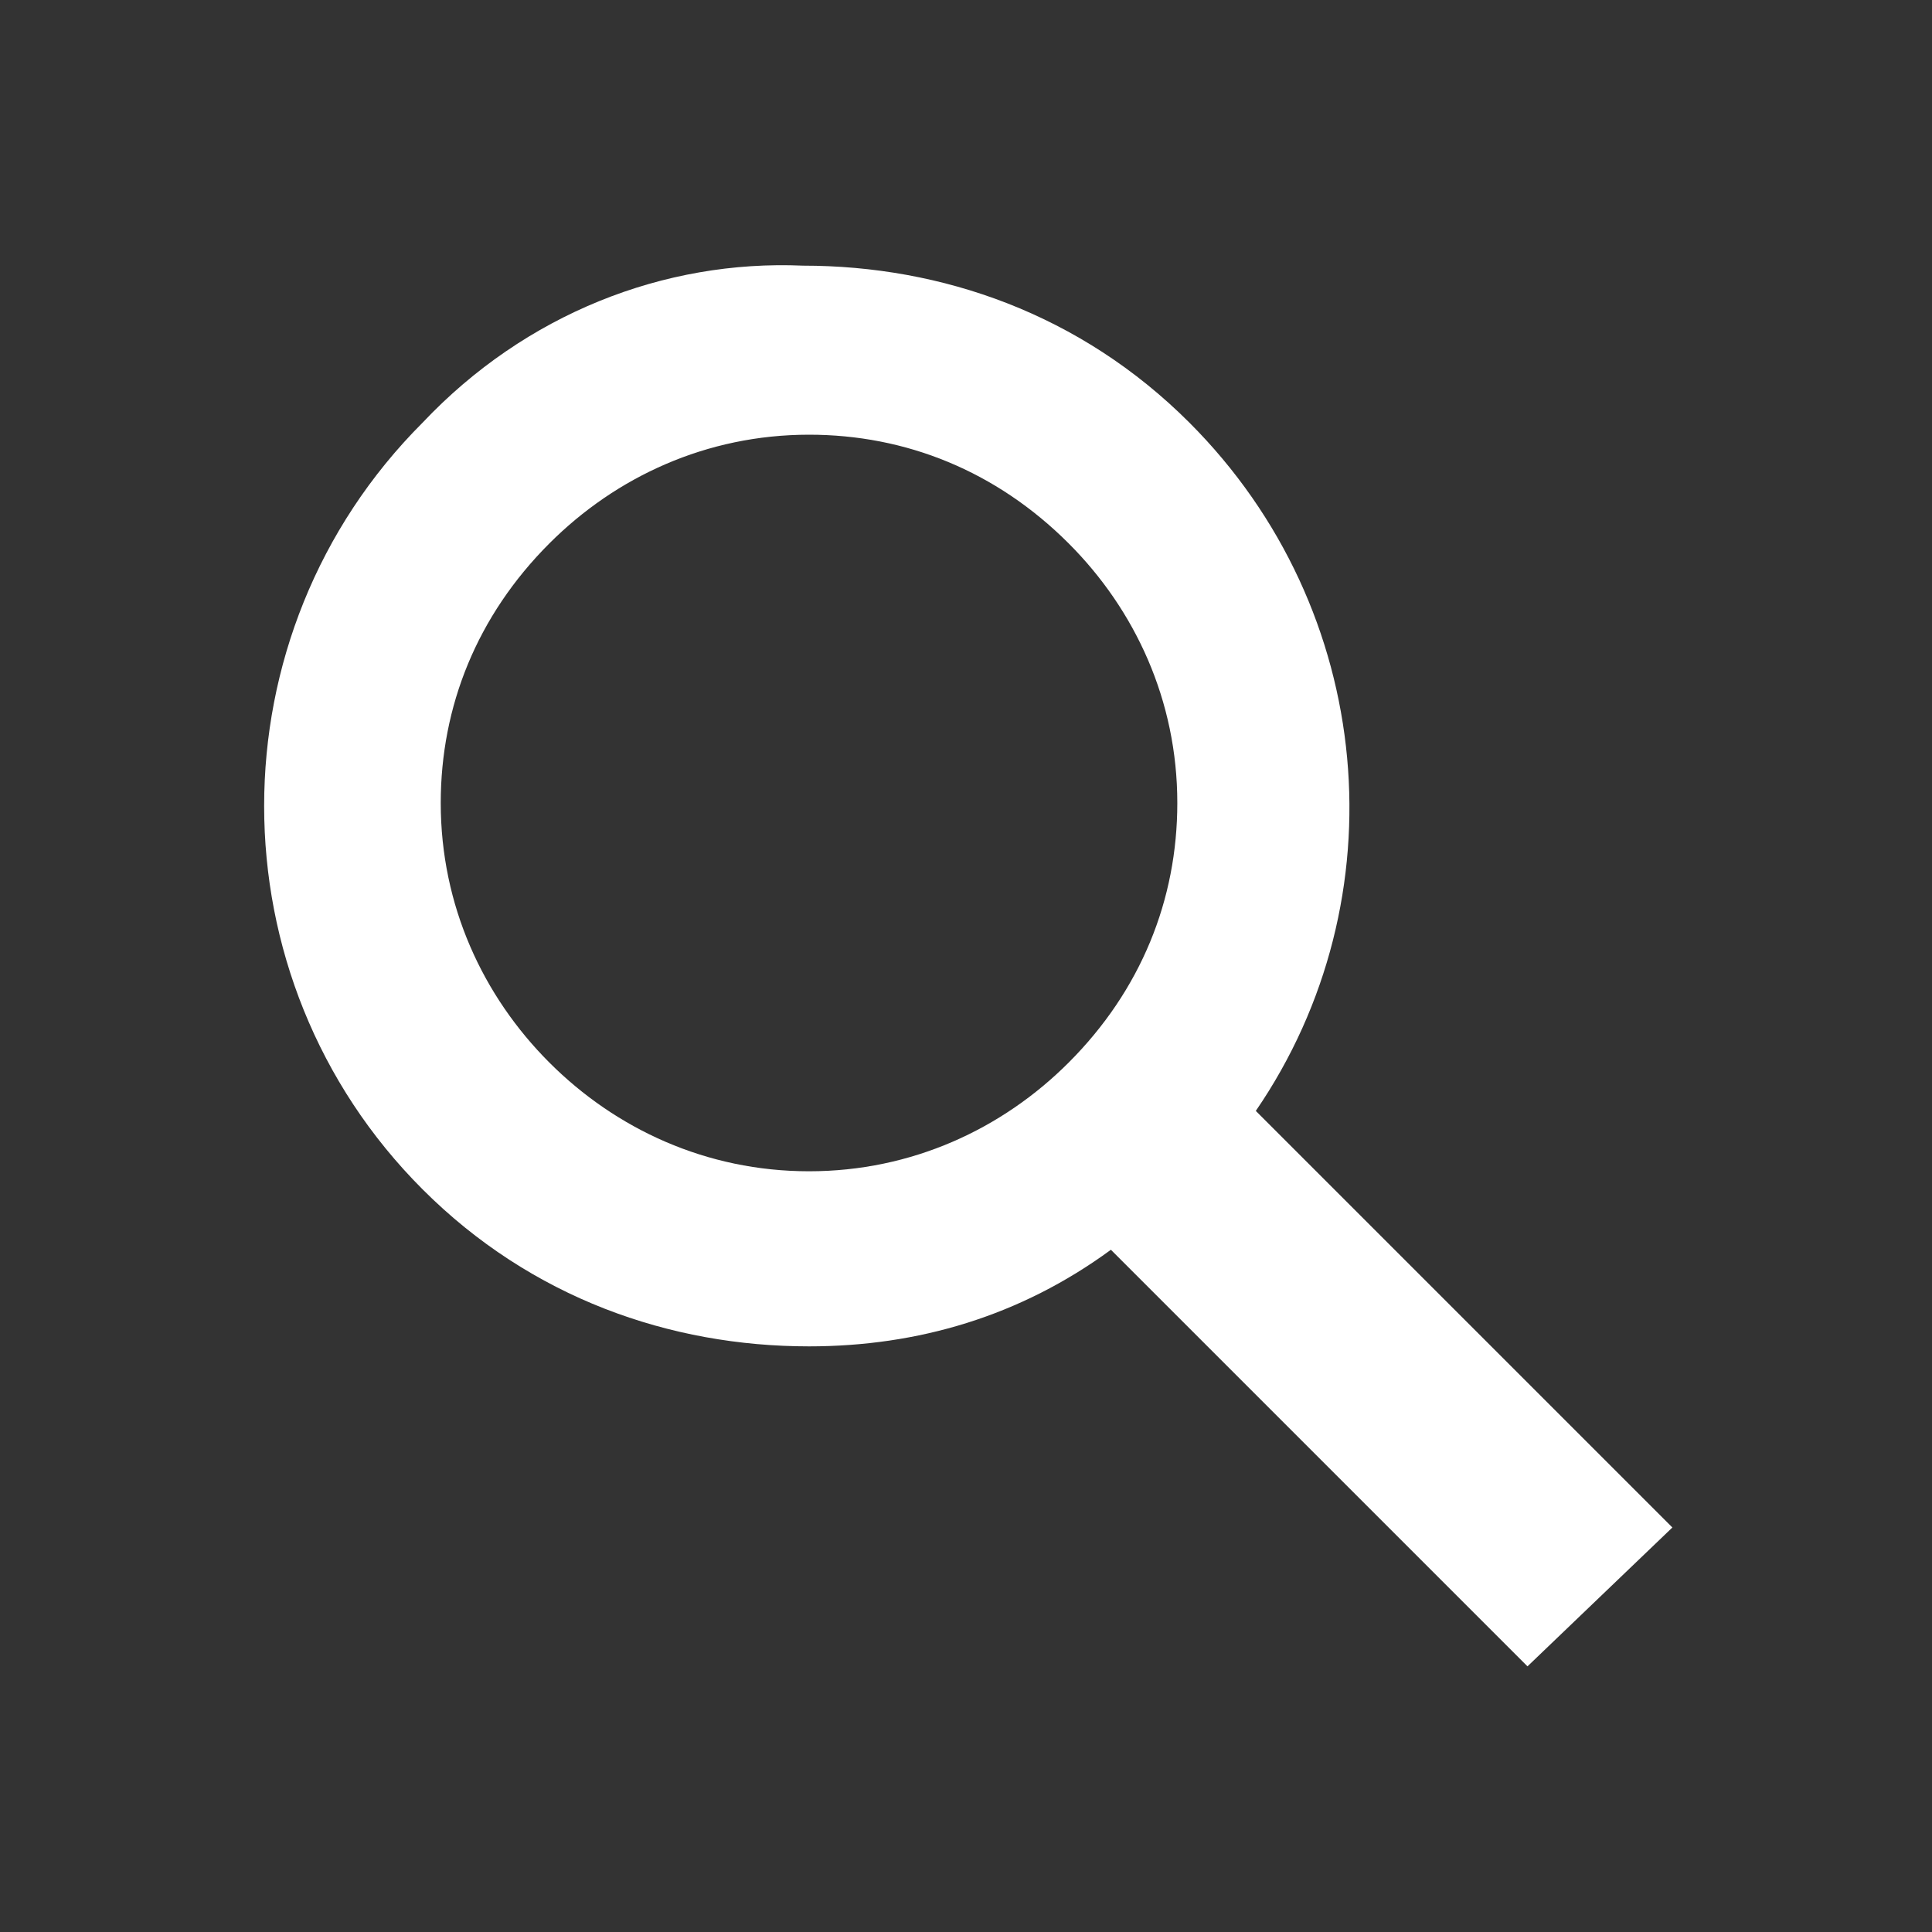
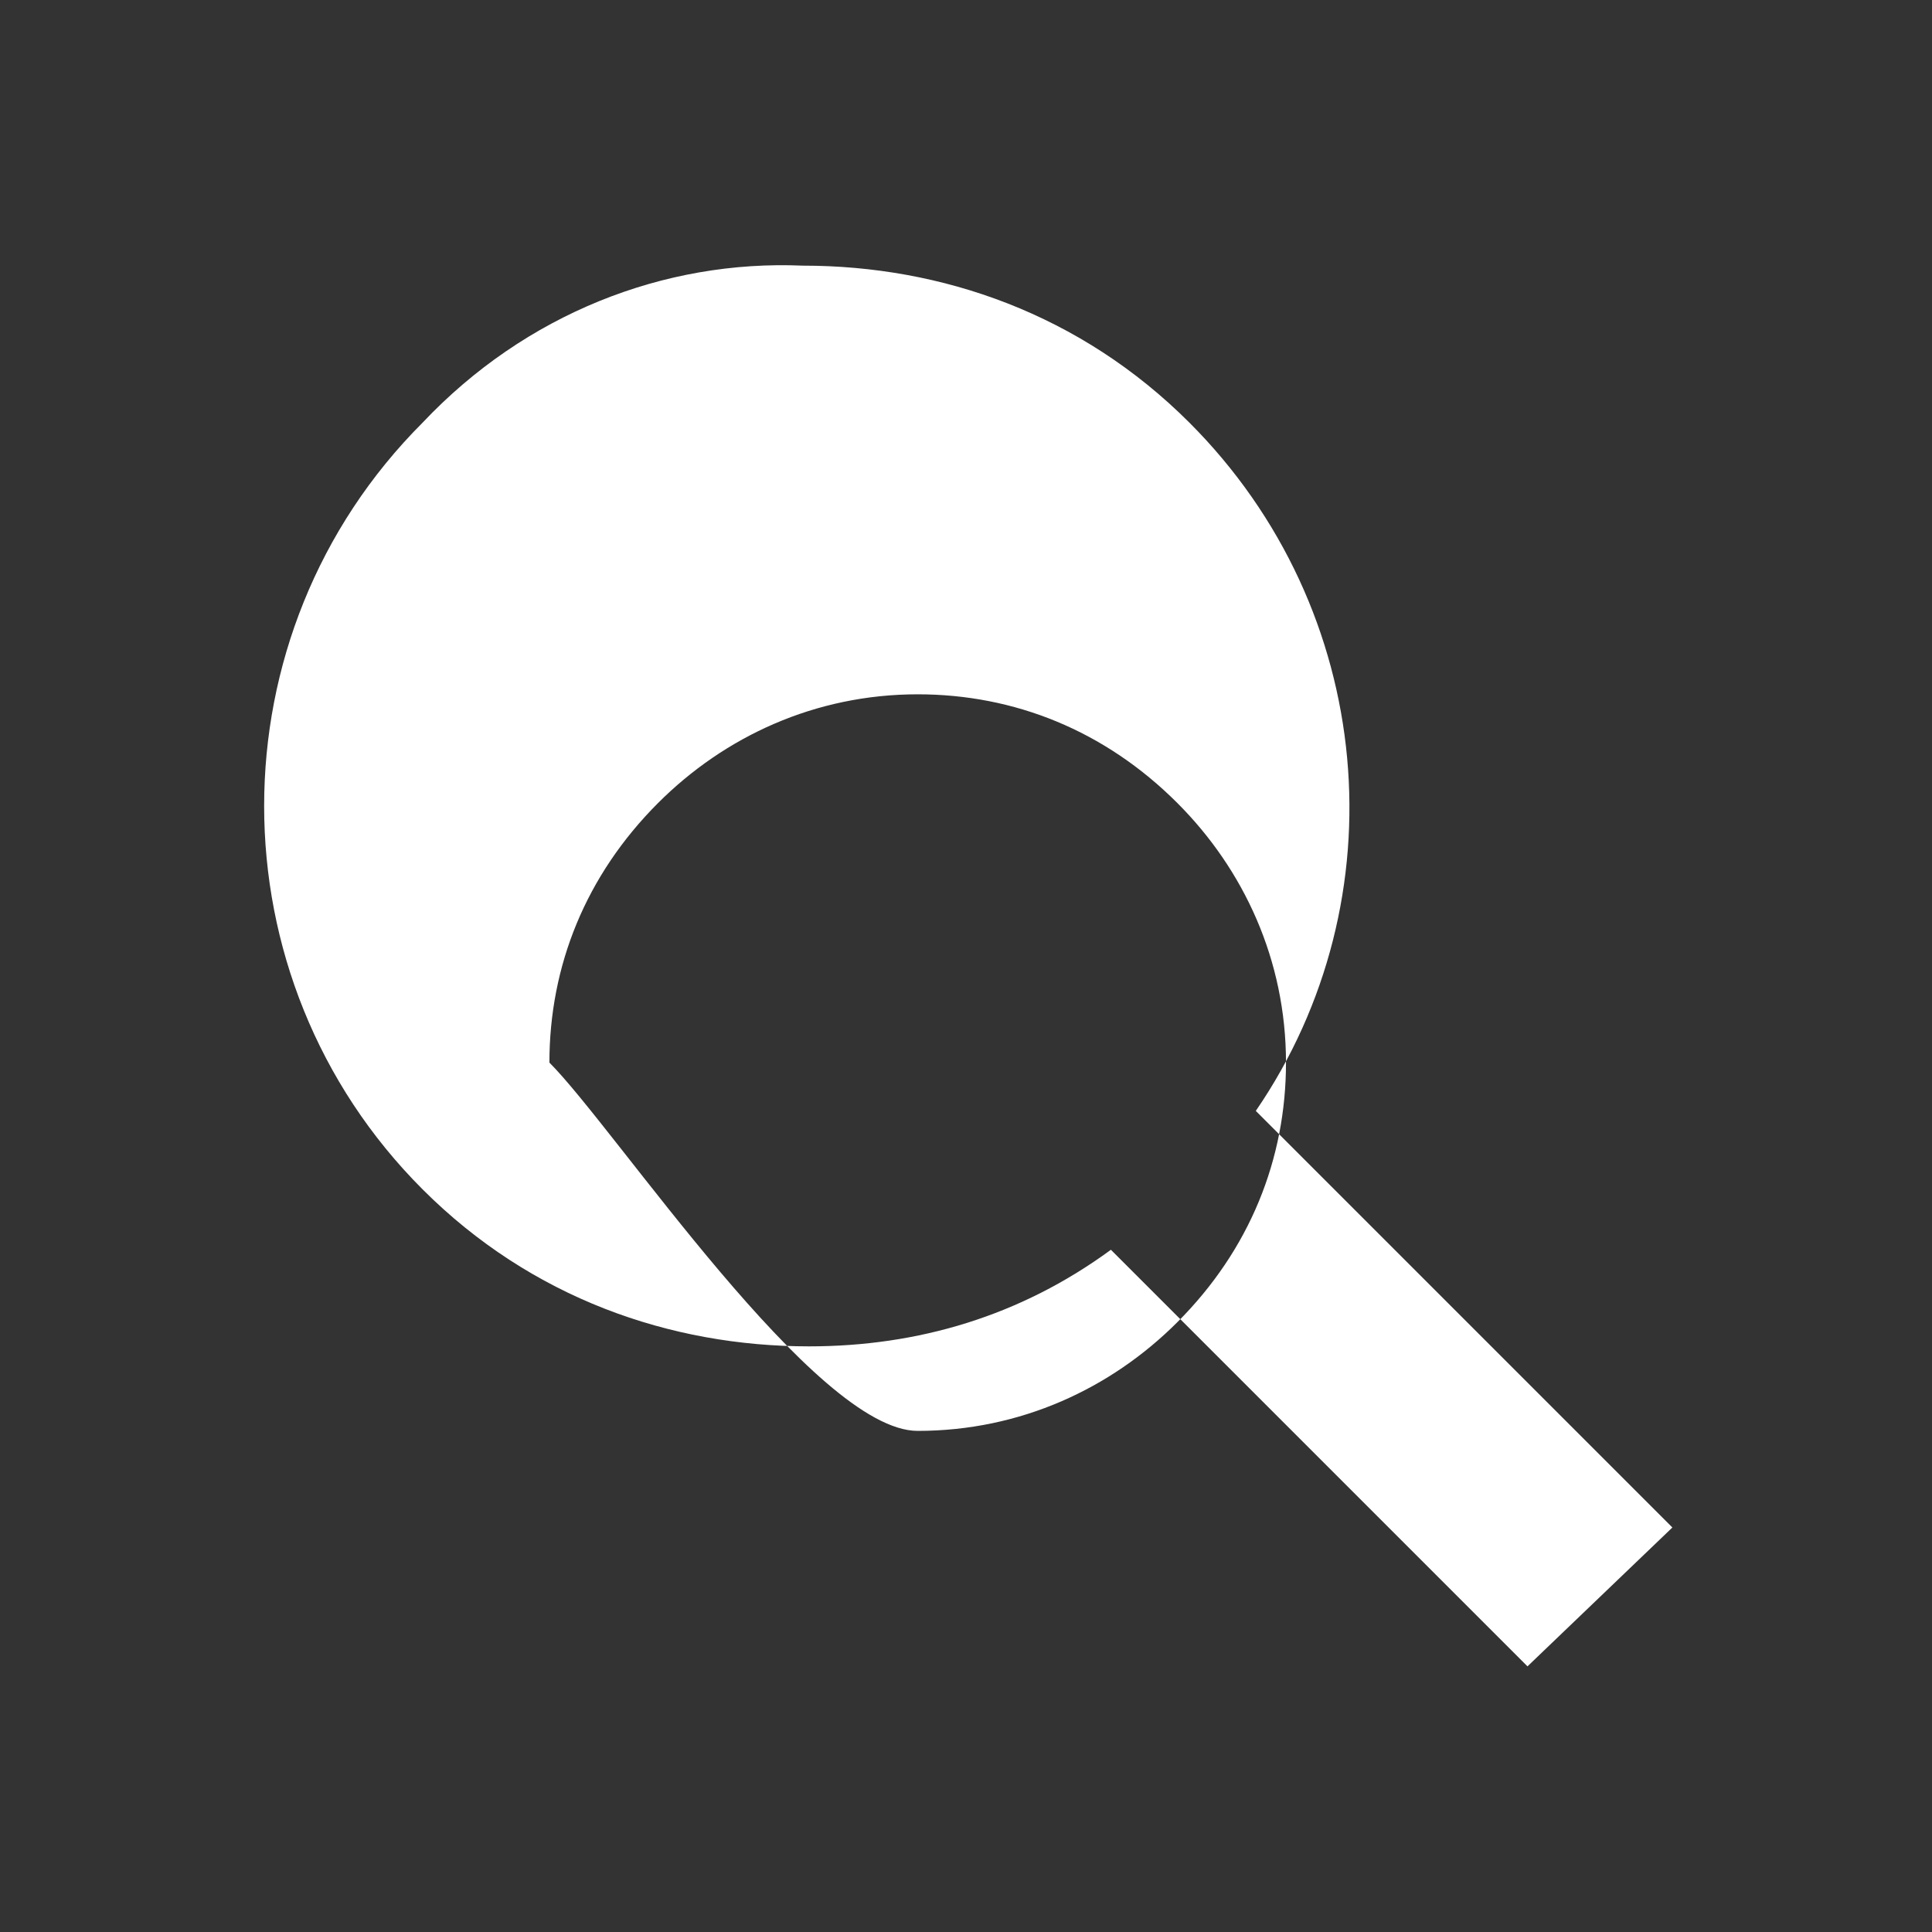
<svg xmlns="http://www.w3.org/2000/svg" id="レイヤー_1" viewBox="0 0 32 32" style="enable-background:new 0 0 32 32">
  <rect x="0" y="0" width="32" height="32" fill="#333333" stroke="none" />
  <style>.st0{fill:#fff}</style>
-   <path class="st0" d="M27.7 25.3l-6.9-6.9c2.4-3.5 2-8.3-1.1-11.4-1.8-1.8-4.1-2.6-6.4-2.6C11 4.3 8.7 5.2 7 7c-3.5 3.5-3.5 9.2.0 12.7 1.8 1.8 4.1 2.6 6.4 2.6 1.8.0 3.5-.5 5-1.6l6.9 6.9L27.7 25.3zM9.1 17.6C8 16.5 7.3 15 7.3 13.3c0-1.6.6-3.1 1.8-4.3 1.1-1.1 2.6-1.8 4.3-1.8 1.6.0 3.1.6 4.3 1.8 1.1 1.1 1.8 2.6 1.8 4.3.0 1.6-.6 3.1-1.8 4.3-1.1 1.1-2.6 1.8-4.3 1.8S10.2 18.7 9.1 17.6z" />
+   <path class="st0" d="M27.7 25.3l-6.9-6.9c2.4-3.5 2-8.3-1.1-11.4-1.8-1.8-4.1-2.6-6.4-2.6C11 4.3 8.7 5.2 7 7c-3.5 3.5-3.5 9.2.0 12.7 1.8 1.8 4.1 2.6 6.4 2.6 1.8.0 3.5-.5 5-1.6l6.9 6.9L27.7 25.3zM9.1 17.6c0-1.6.6-3.1 1.8-4.3 1.1-1.1 2.6-1.8 4.3-1.8 1.6.0 3.1.6 4.3 1.8 1.1 1.1 1.8 2.6 1.8 4.3.0 1.6-.6 3.1-1.8 4.3-1.1 1.1-2.6 1.8-4.3 1.8S10.2 18.7 9.1 17.6z" />
</svg>